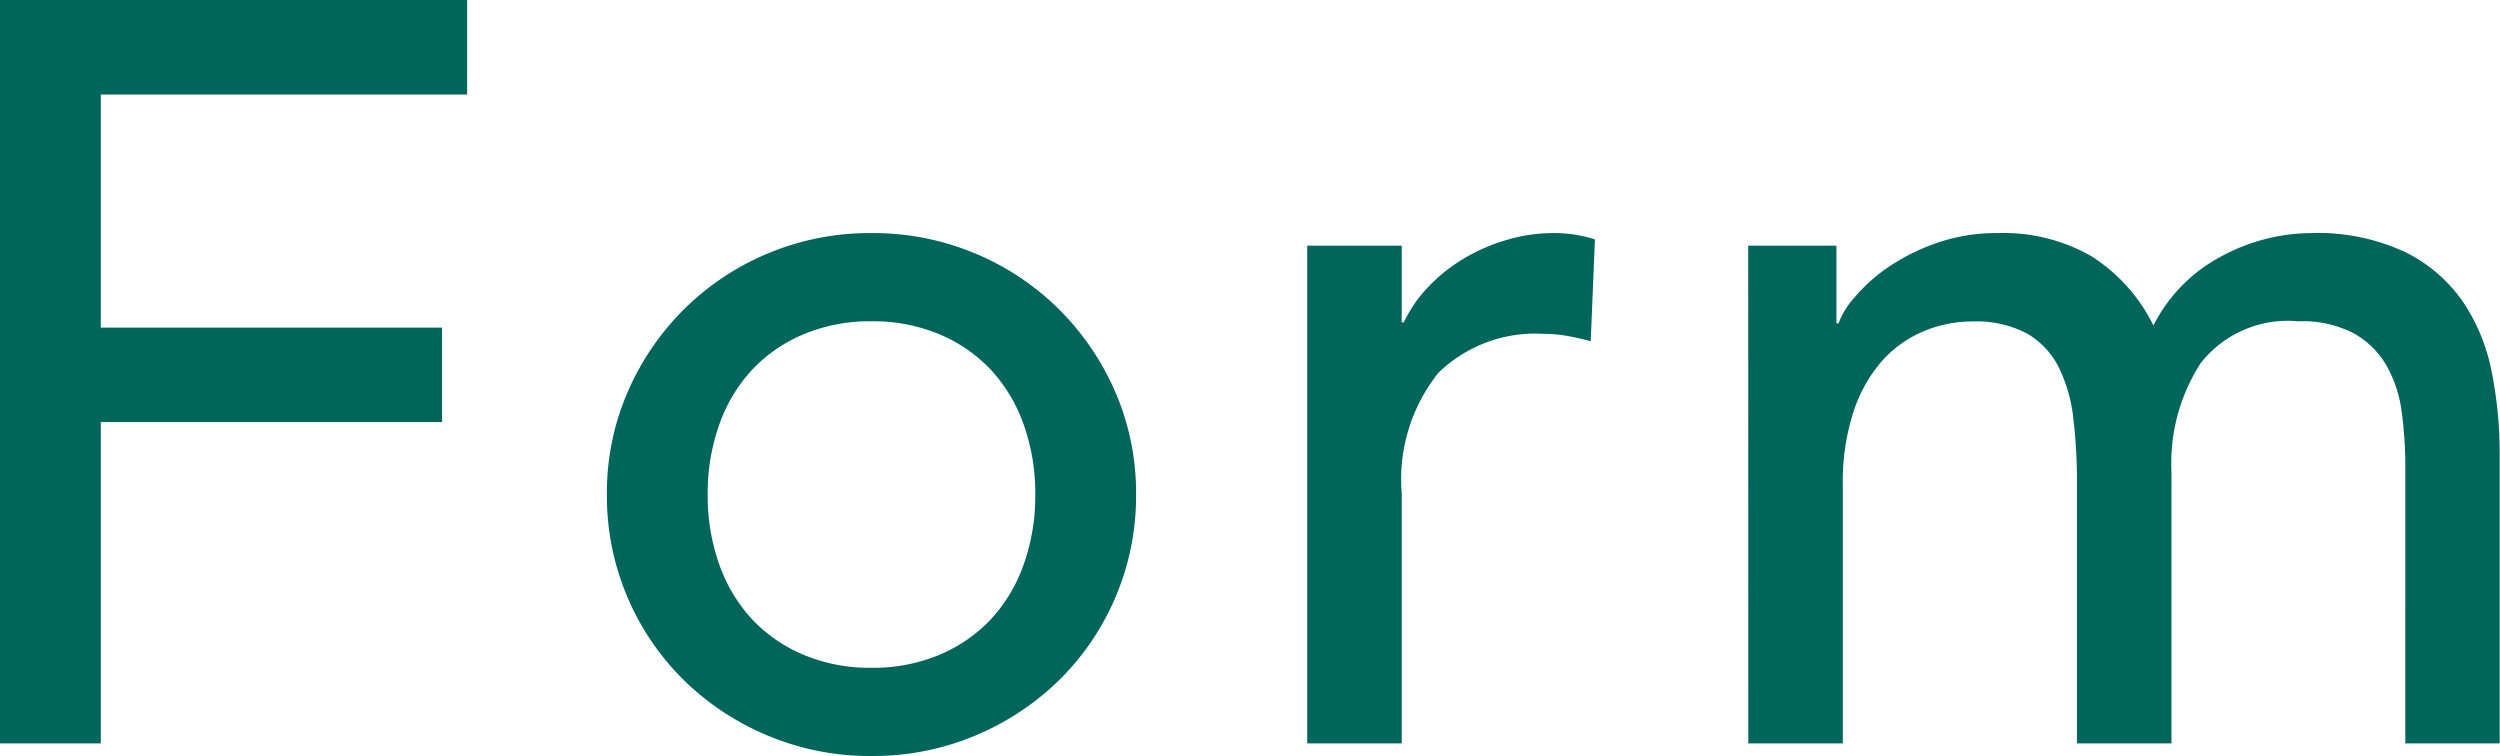
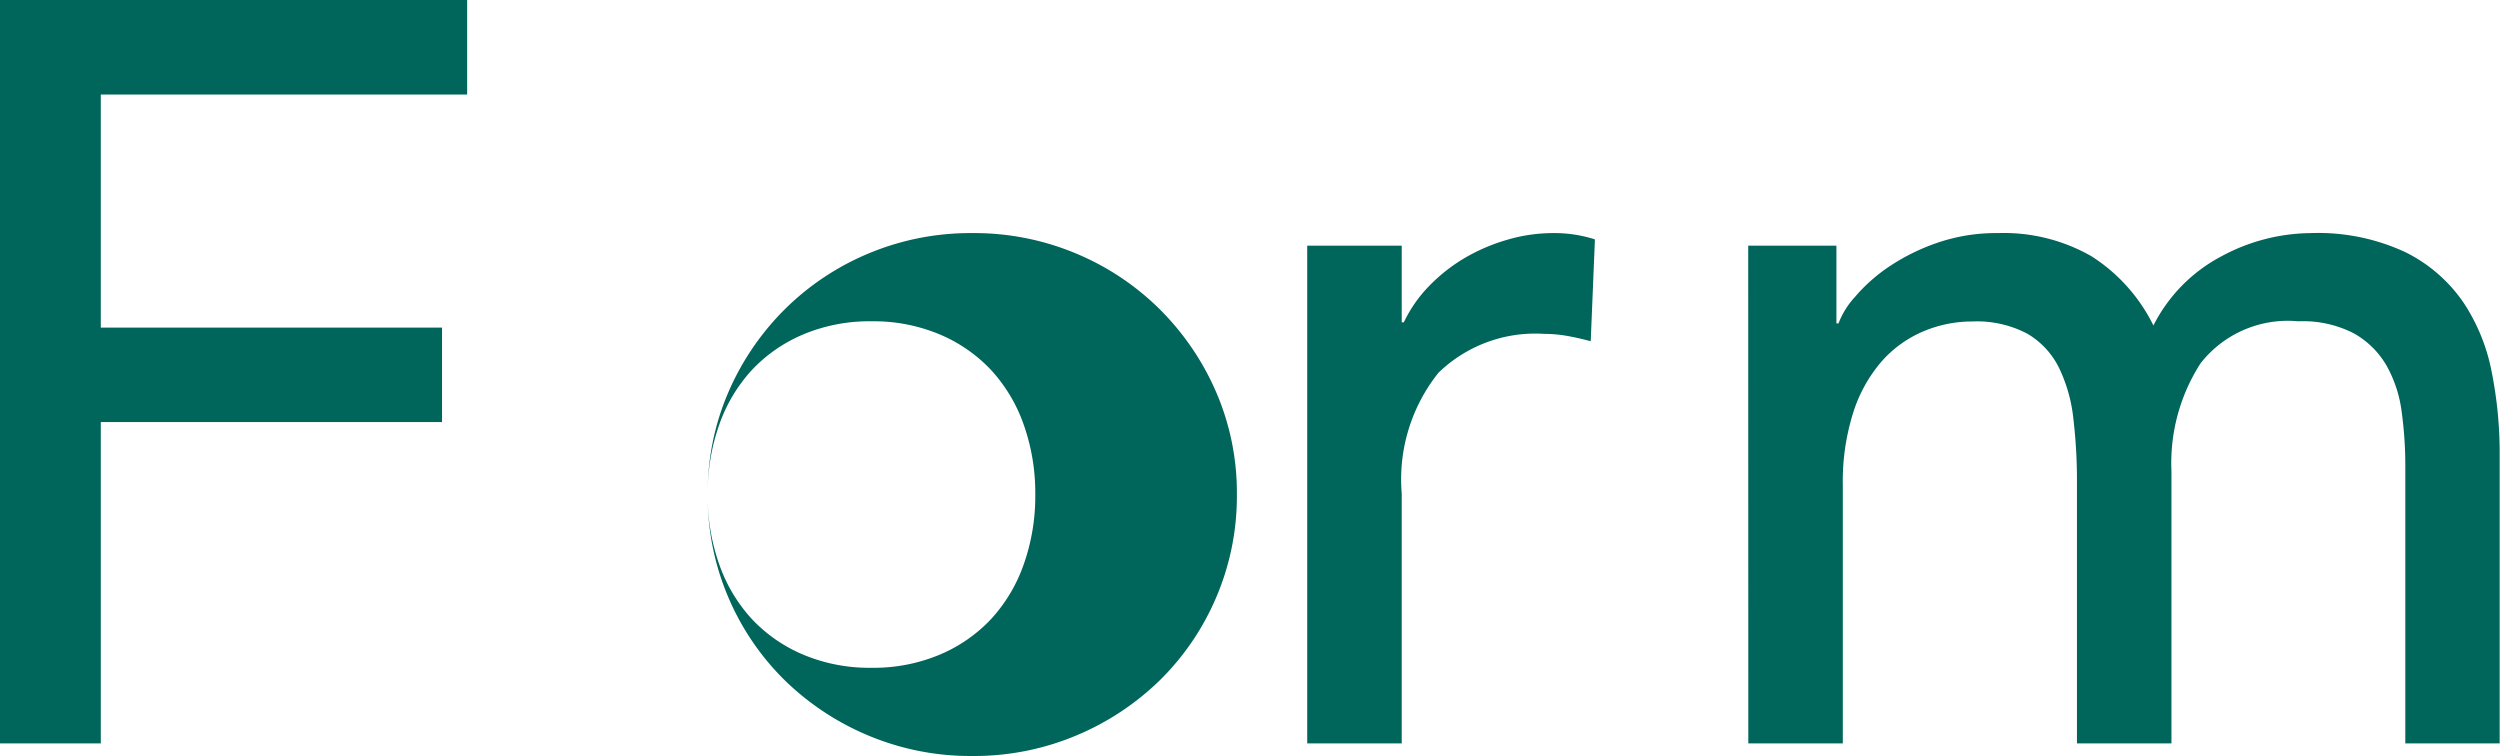
<svg xmlns="http://www.w3.org/2000/svg" width="52.382" height="15.84" viewBox="0 0 52.382 15.84">
-   <path data-name="パス 63340" d="M-.002 0h9.79v1.98H2.112v4.884h7.15v1.98h-7.15v6.732H-.002zm14.83 10.362a4.282 4.282 0 00.242 1.463 3.3 3.3 0 00.682 1.144 3.157 3.157 0 001.078.748 3.578 3.578 0 001.43.275 3.578 3.578 0 001.43-.275 3.157 3.157 0 001.078-.748 3.3 3.3 0 00.682-1.144 4.282 4.282 0 00.242-1.463 4.282 4.282 0 00-.242-1.463 3.3 3.3 0 00-.682-1.144 3.157 3.157 0 00-1.078-.748 3.578 3.578 0 00-1.43-.275 3.578 3.578 0 00-1.43.275 3.157 3.157 0 00-1.078.748 3.3 3.3 0 00-.682 1.144 4.282 4.282 0 00-.242 1.463zm-2.112 0a5.309 5.309 0 01.429-2.134 5.56 5.56 0 011.177-1.738 5.492 5.492 0 011.76-1.177 5.522 5.522 0 012.178-.429 5.522 5.522 0 012.178.429 5.492 5.492 0 011.76 1.177 5.56 5.56 0 011.177 1.738 5.309 5.309 0 01.429 2.134 5.387 5.387 0 01-.429 2.145 5.4 5.4 0 01-1.177 1.738 5.585 5.585 0 01-1.76 1.166 5.522 5.522 0 01-2.178.429 5.522 5.522 0 01-2.178-.429 5.585 5.585 0 01-1.76-1.166 5.4 5.4 0 01-1.177-1.738 5.387 5.387 0 01-.429-2.145zM27.39 5.148h1.98v1.606h.044a2.825 2.825 0 01.528-.759 3.536 3.536 0 01.737-.583 3.894 3.894 0 01.891-.385 3.4 3.4 0 01.968-.143 2.771 2.771 0 01.88.132L33.33 7.15q-.242-.066-.484-.11a2.7 2.7 0 00-.484-.044 2.913 2.913 0 00-2.222.814 3.577 3.577 0 00-.77 2.53v5.236h-1.98zm9.24 0h1.848v1.628h.044a1.722 1.722 0 01.341-.55 3.5 3.5 0 01.7-.627 4.347 4.347 0 011.012-.506 3.79 3.79 0 011.287-.209 3.692 3.692 0 011.958.484 3.6 3.6 0 011.3 1.452 3.337 3.337 0 011.43-1.452 3.992 3.992 0 011.87-.484 4.323 4.323 0 011.98.4 3.188 3.188 0 011.21 1.045 3.99 3.99 0 01.6 1.474 8.674 8.674 0 01.165 1.705v6.068h-1.977V9.768a8.247 8.247 0 00-.077-1.144 2.644 2.644 0 00-.319-.968 1.816 1.816 0 00-.682-.671 2.33 2.33 0 00-1.166-.253 2.321 2.321 0 00-2.046.88 3.865 3.865 0 00-.61 2.264v5.7h-1.98V10.12a11.054 11.054 0 00-.077-1.364 3.2 3.2 0 00-.308-1.067 1.7 1.7 0 00-.66-.7 2.267 2.267 0 00-1.155-.253 2.605 2.605 0 00-1.023.209 2.419 2.419 0 00-.869.627 3.043 3.043 0 00-.594 1.067 4.772 4.772 0 00-.22 1.529v5.408h-1.98z" fill="#00655a" />
+   <path data-name="パス 63340" d="M-.002 0h9.79v1.98H2.112v4.884h7.15v1.98h-7.15v6.732H-.002zm14.83 10.362a4.282 4.282 0 00.242 1.463 3.3 3.3 0 00.682 1.144 3.157 3.157 0 001.078.748 3.578 3.578 0 001.43.275 3.578 3.578 0 001.43-.275 3.157 3.157 0 001.078-.748 3.3 3.3 0 00.682-1.144 4.282 4.282 0 00.242-1.463 4.282 4.282 0 00-.242-1.463 3.3 3.3 0 00-.682-1.144 3.157 3.157 0 00-1.078-.748 3.578 3.578 0 00-1.43-.275 3.578 3.578 0 00-1.43.275 3.157 3.157 0 00-1.078.748 3.3 3.3 0 00-.682 1.144 4.282 4.282 0 00-.242 1.463za5.309 5.309 0 01.429-2.134 5.56 5.56 0 011.177-1.738 5.492 5.492 0 011.76-1.177 5.522 5.522 0 012.178-.429 5.522 5.522 0 012.178.429 5.492 5.492 0 011.76 1.177 5.56 5.56 0 011.177 1.738 5.309 5.309 0 01.429 2.134 5.387 5.387 0 01-.429 2.145 5.4 5.4 0 01-1.177 1.738 5.585 5.585 0 01-1.76 1.166 5.522 5.522 0 01-2.178.429 5.522 5.522 0 01-2.178-.429 5.585 5.585 0 01-1.76-1.166 5.4 5.4 0 01-1.177-1.738 5.387 5.387 0 01-.429-2.145zM27.39 5.148h1.98v1.606h.044a2.825 2.825 0 01.528-.759 3.536 3.536 0 01.737-.583 3.894 3.894 0 01.891-.385 3.4 3.4 0 01.968-.143 2.771 2.771 0 01.88.132L33.33 7.15q-.242-.066-.484-.11a2.7 2.7 0 00-.484-.044 2.913 2.913 0 00-2.222.814 3.577 3.577 0 00-.77 2.53v5.236h-1.98zm9.24 0h1.848v1.628h.044a1.722 1.722 0 01.341-.55 3.5 3.5 0 01.7-.627 4.347 4.347 0 011.012-.506 3.79 3.79 0 011.287-.209 3.692 3.692 0 011.958.484 3.6 3.6 0 011.3 1.452 3.337 3.337 0 011.43-1.452 3.992 3.992 0 011.87-.484 4.323 4.323 0 011.98.4 3.188 3.188 0 011.21 1.045 3.99 3.99 0 01.6 1.474 8.674 8.674 0 01.165 1.705v6.068h-1.977V9.768a8.247 8.247 0 00-.077-1.144 2.644 2.644 0 00-.319-.968 1.816 1.816 0 00-.682-.671 2.33 2.33 0 00-1.166-.253 2.321 2.321 0 00-2.046.88 3.865 3.865 0 00-.61 2.264v5.7h-1.98V10.12a11.054 11.054 0 00-.077-1.364 3.2 3.2 0 00-.308-1.067 1.7 1.7 0 00-.66-.7 2.267 2.267 0 00-1.155-.253 2.605 2.605 0 00-1.023.209 2.419 2.419 0 00-.869.627 3.043 3.043 0 00-.594 1.067 4.772 4.772 0 00-.22 1.529v5.408h-1.98z" fill="#00655a" />
</svg>